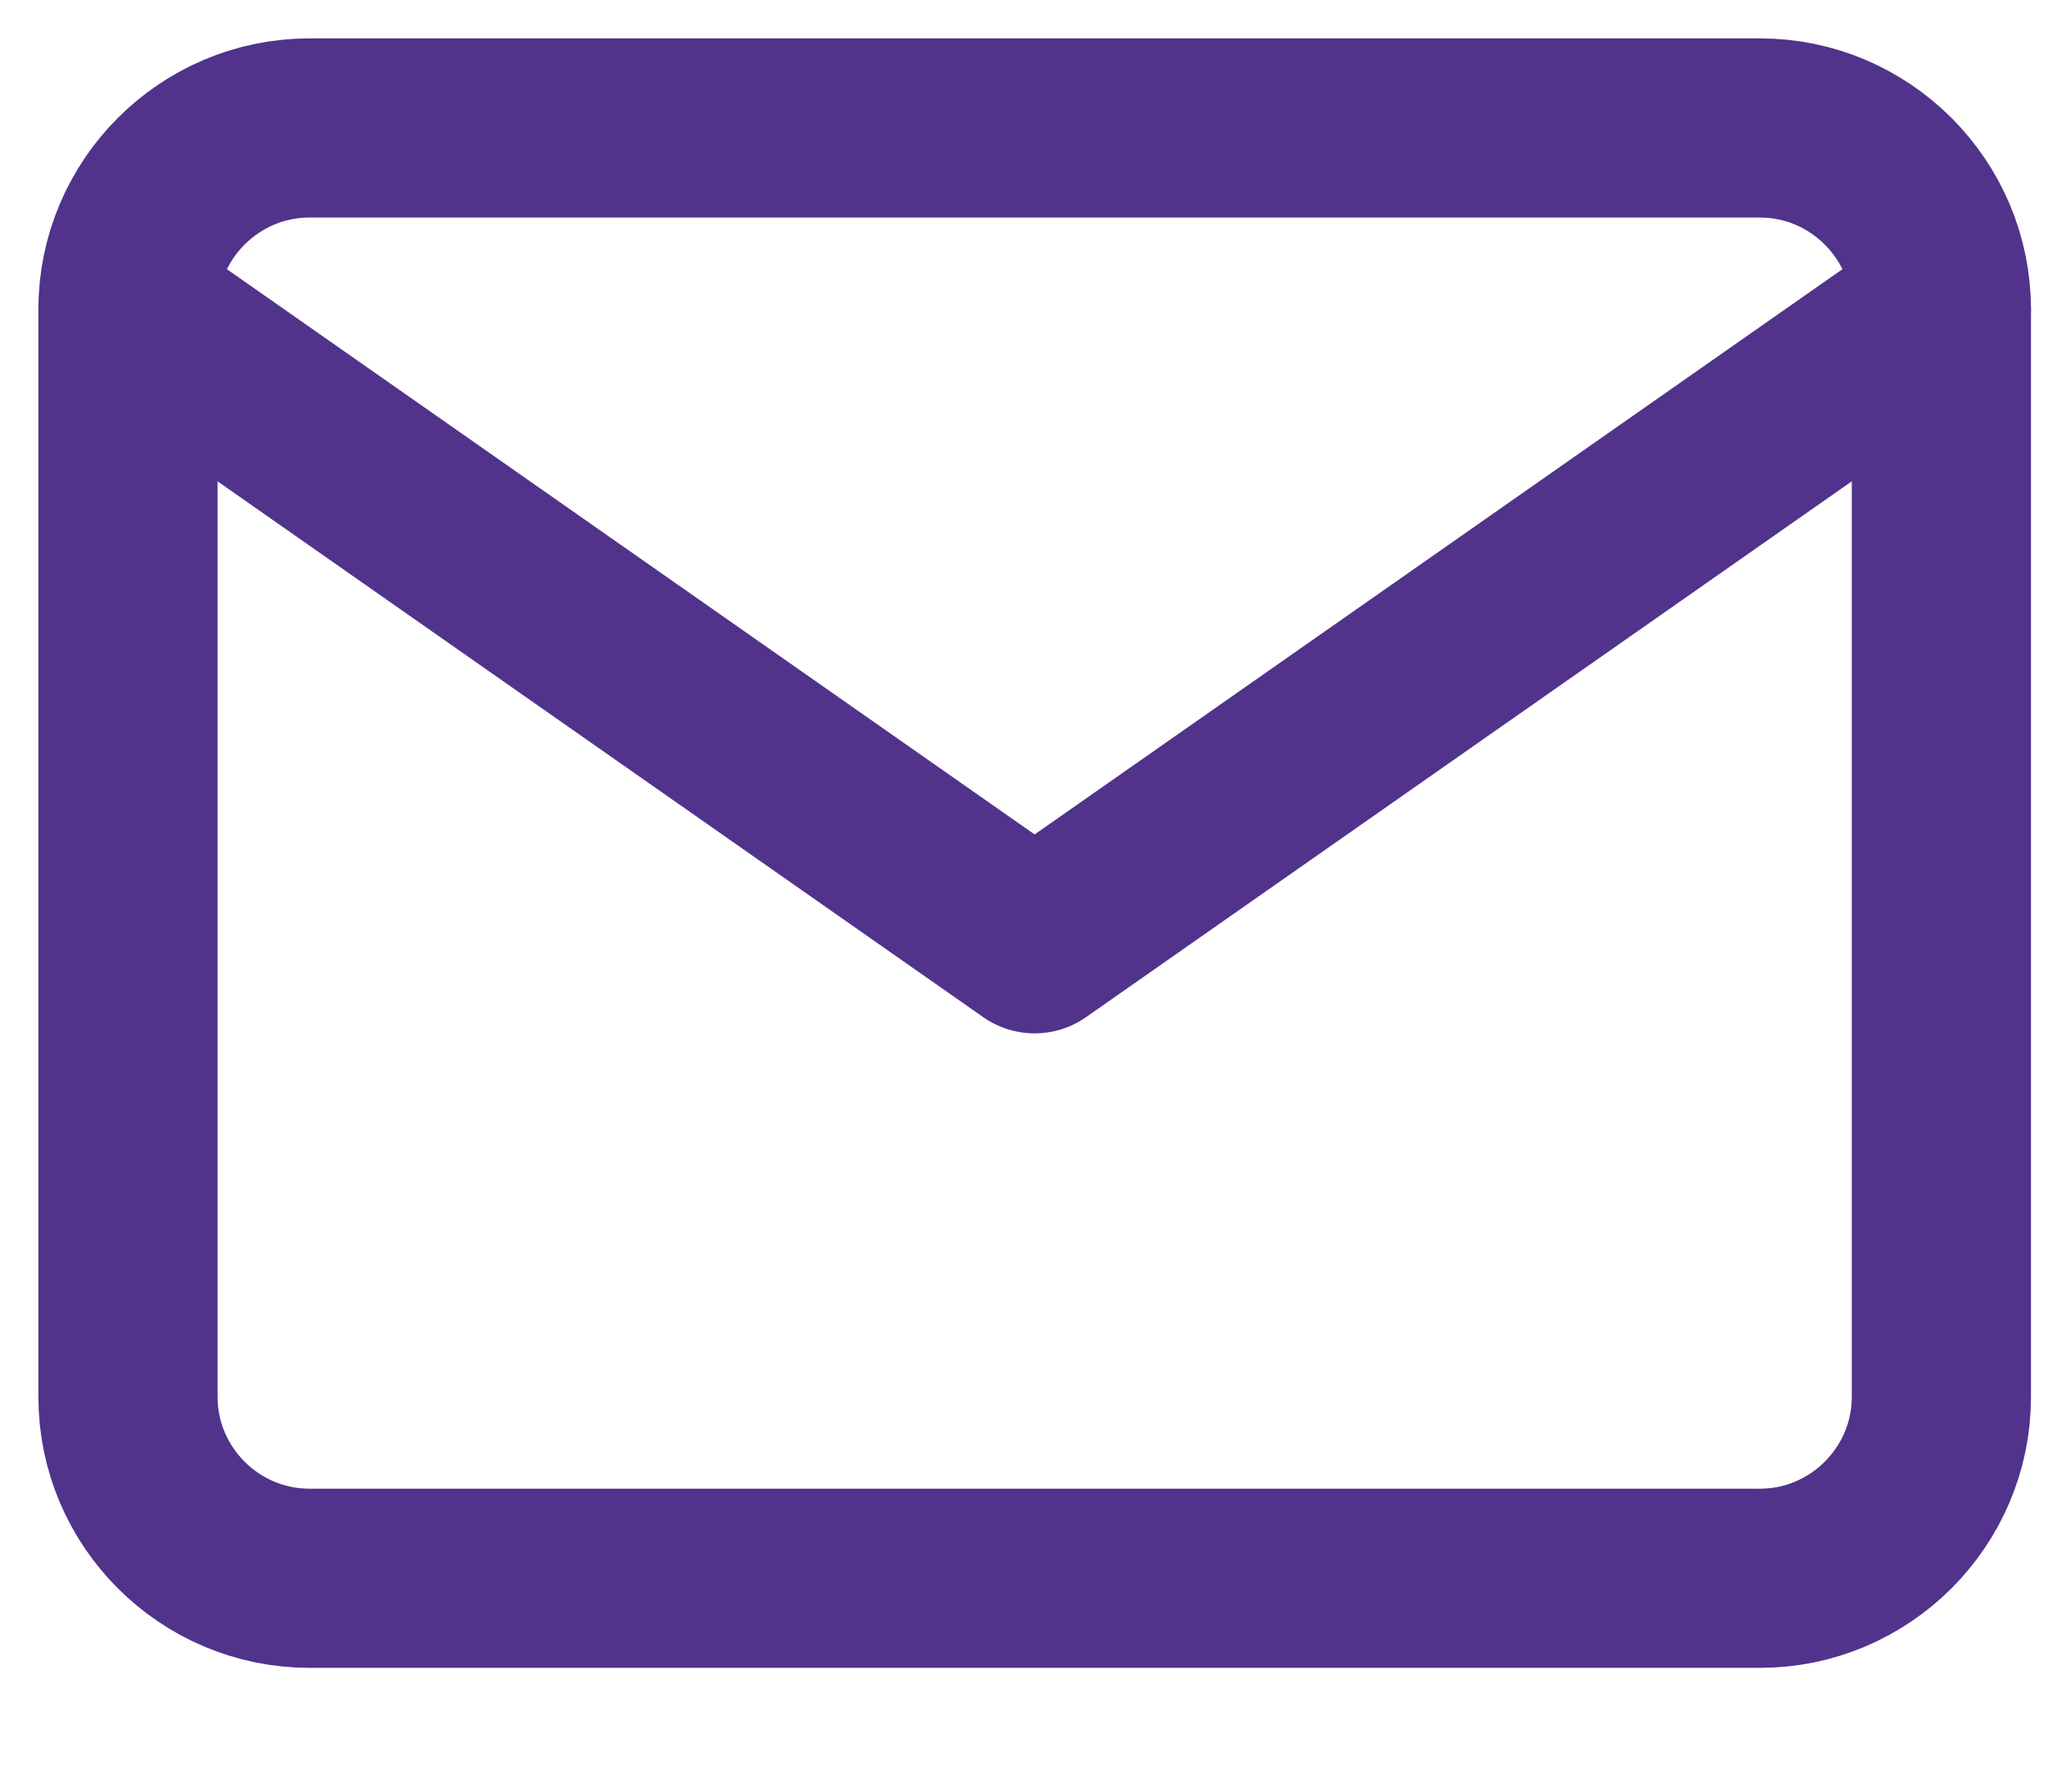
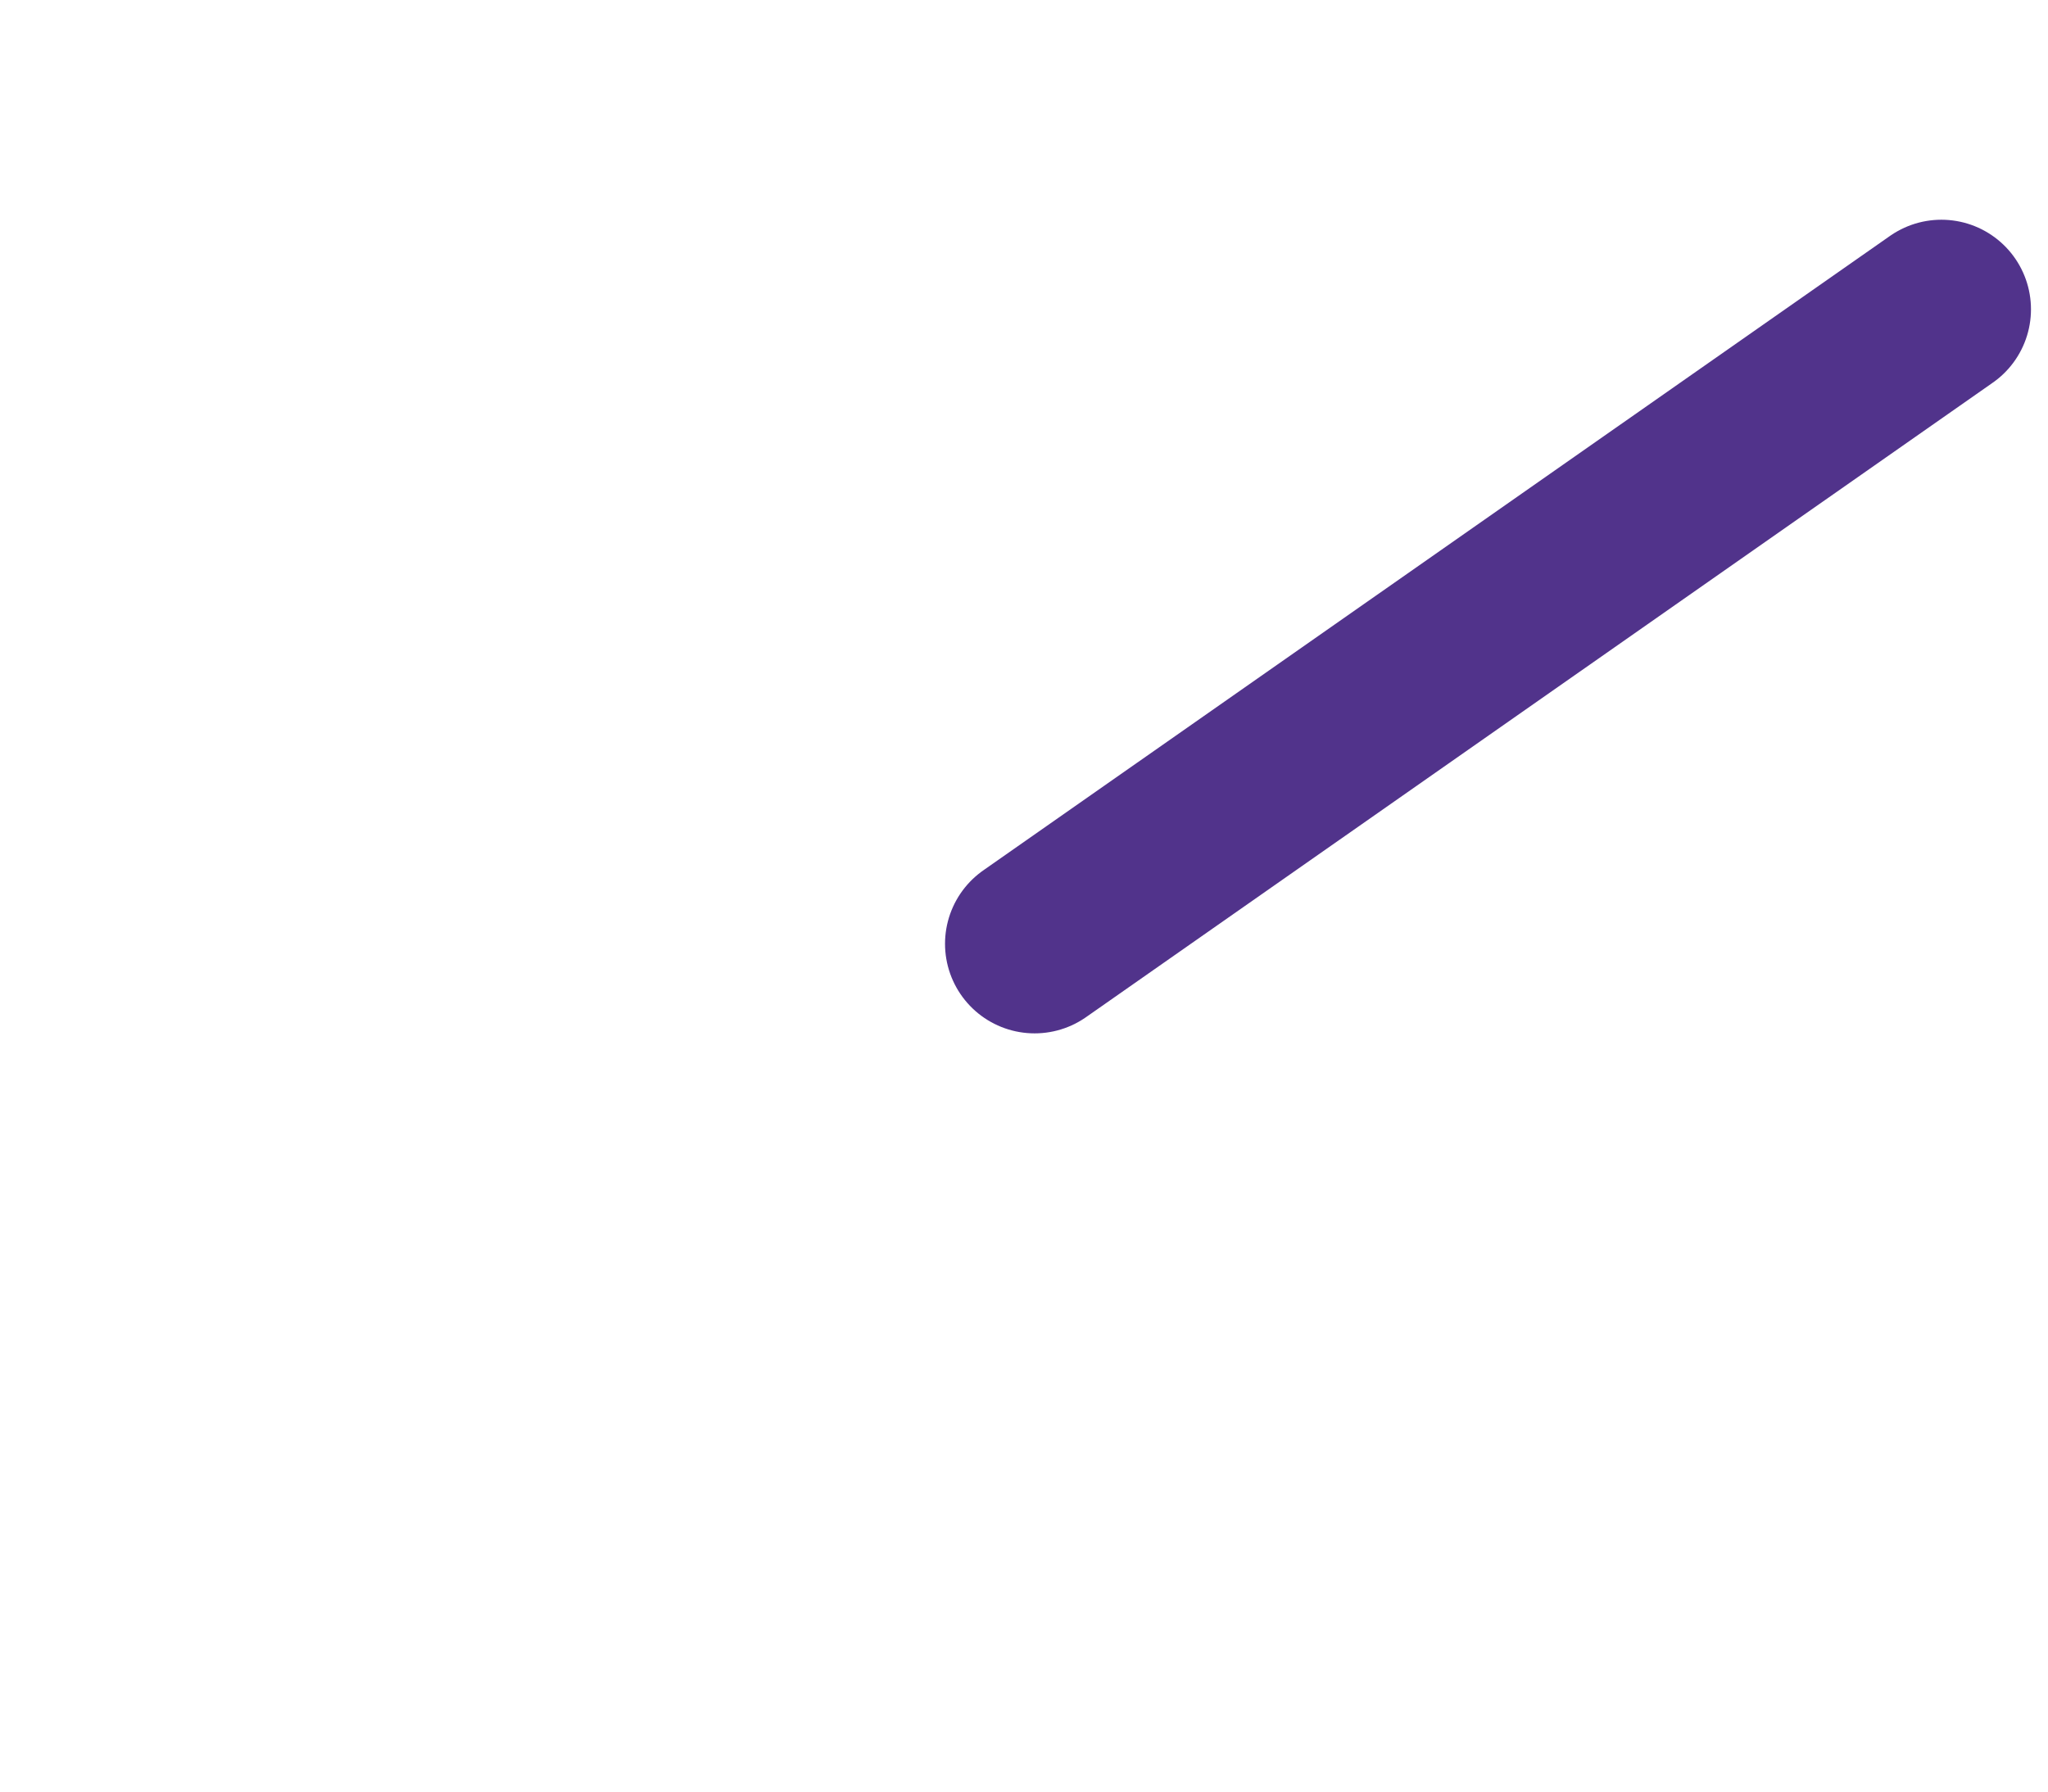
<svg xmlns="http://www.w3.org/2000/svg" width="16" height="14" viewBox="0 0 16 14" fill="none">
-   <path d="M2.417 1H13.75C14.529 1 15.167 1.637 15.167 2.417V10.917C15.167 11.696 14.529 12.333 13.75 12.333H2.417C1.637 12.333 1 11.696 1 10.917V2.417C1 1.637 1.637 1 2.417 1Z" stroke="#51338B" stroke-width="1.4" stroke-linecap="round" stroke-linejoin="round" />
-   <path d="M15.167 2.417L8.083 7.375L1 2.417" stroke="#51338B" stroke-width="1.4" stroke-linecap="round" stroke-linejoin="round" />
+   <path d="M15.167 2.417L8.083 7.375" stroke="#51338B" stroke-width="1.4" stroke-linecap="round" stroke-linejoin="round" />
</svg>